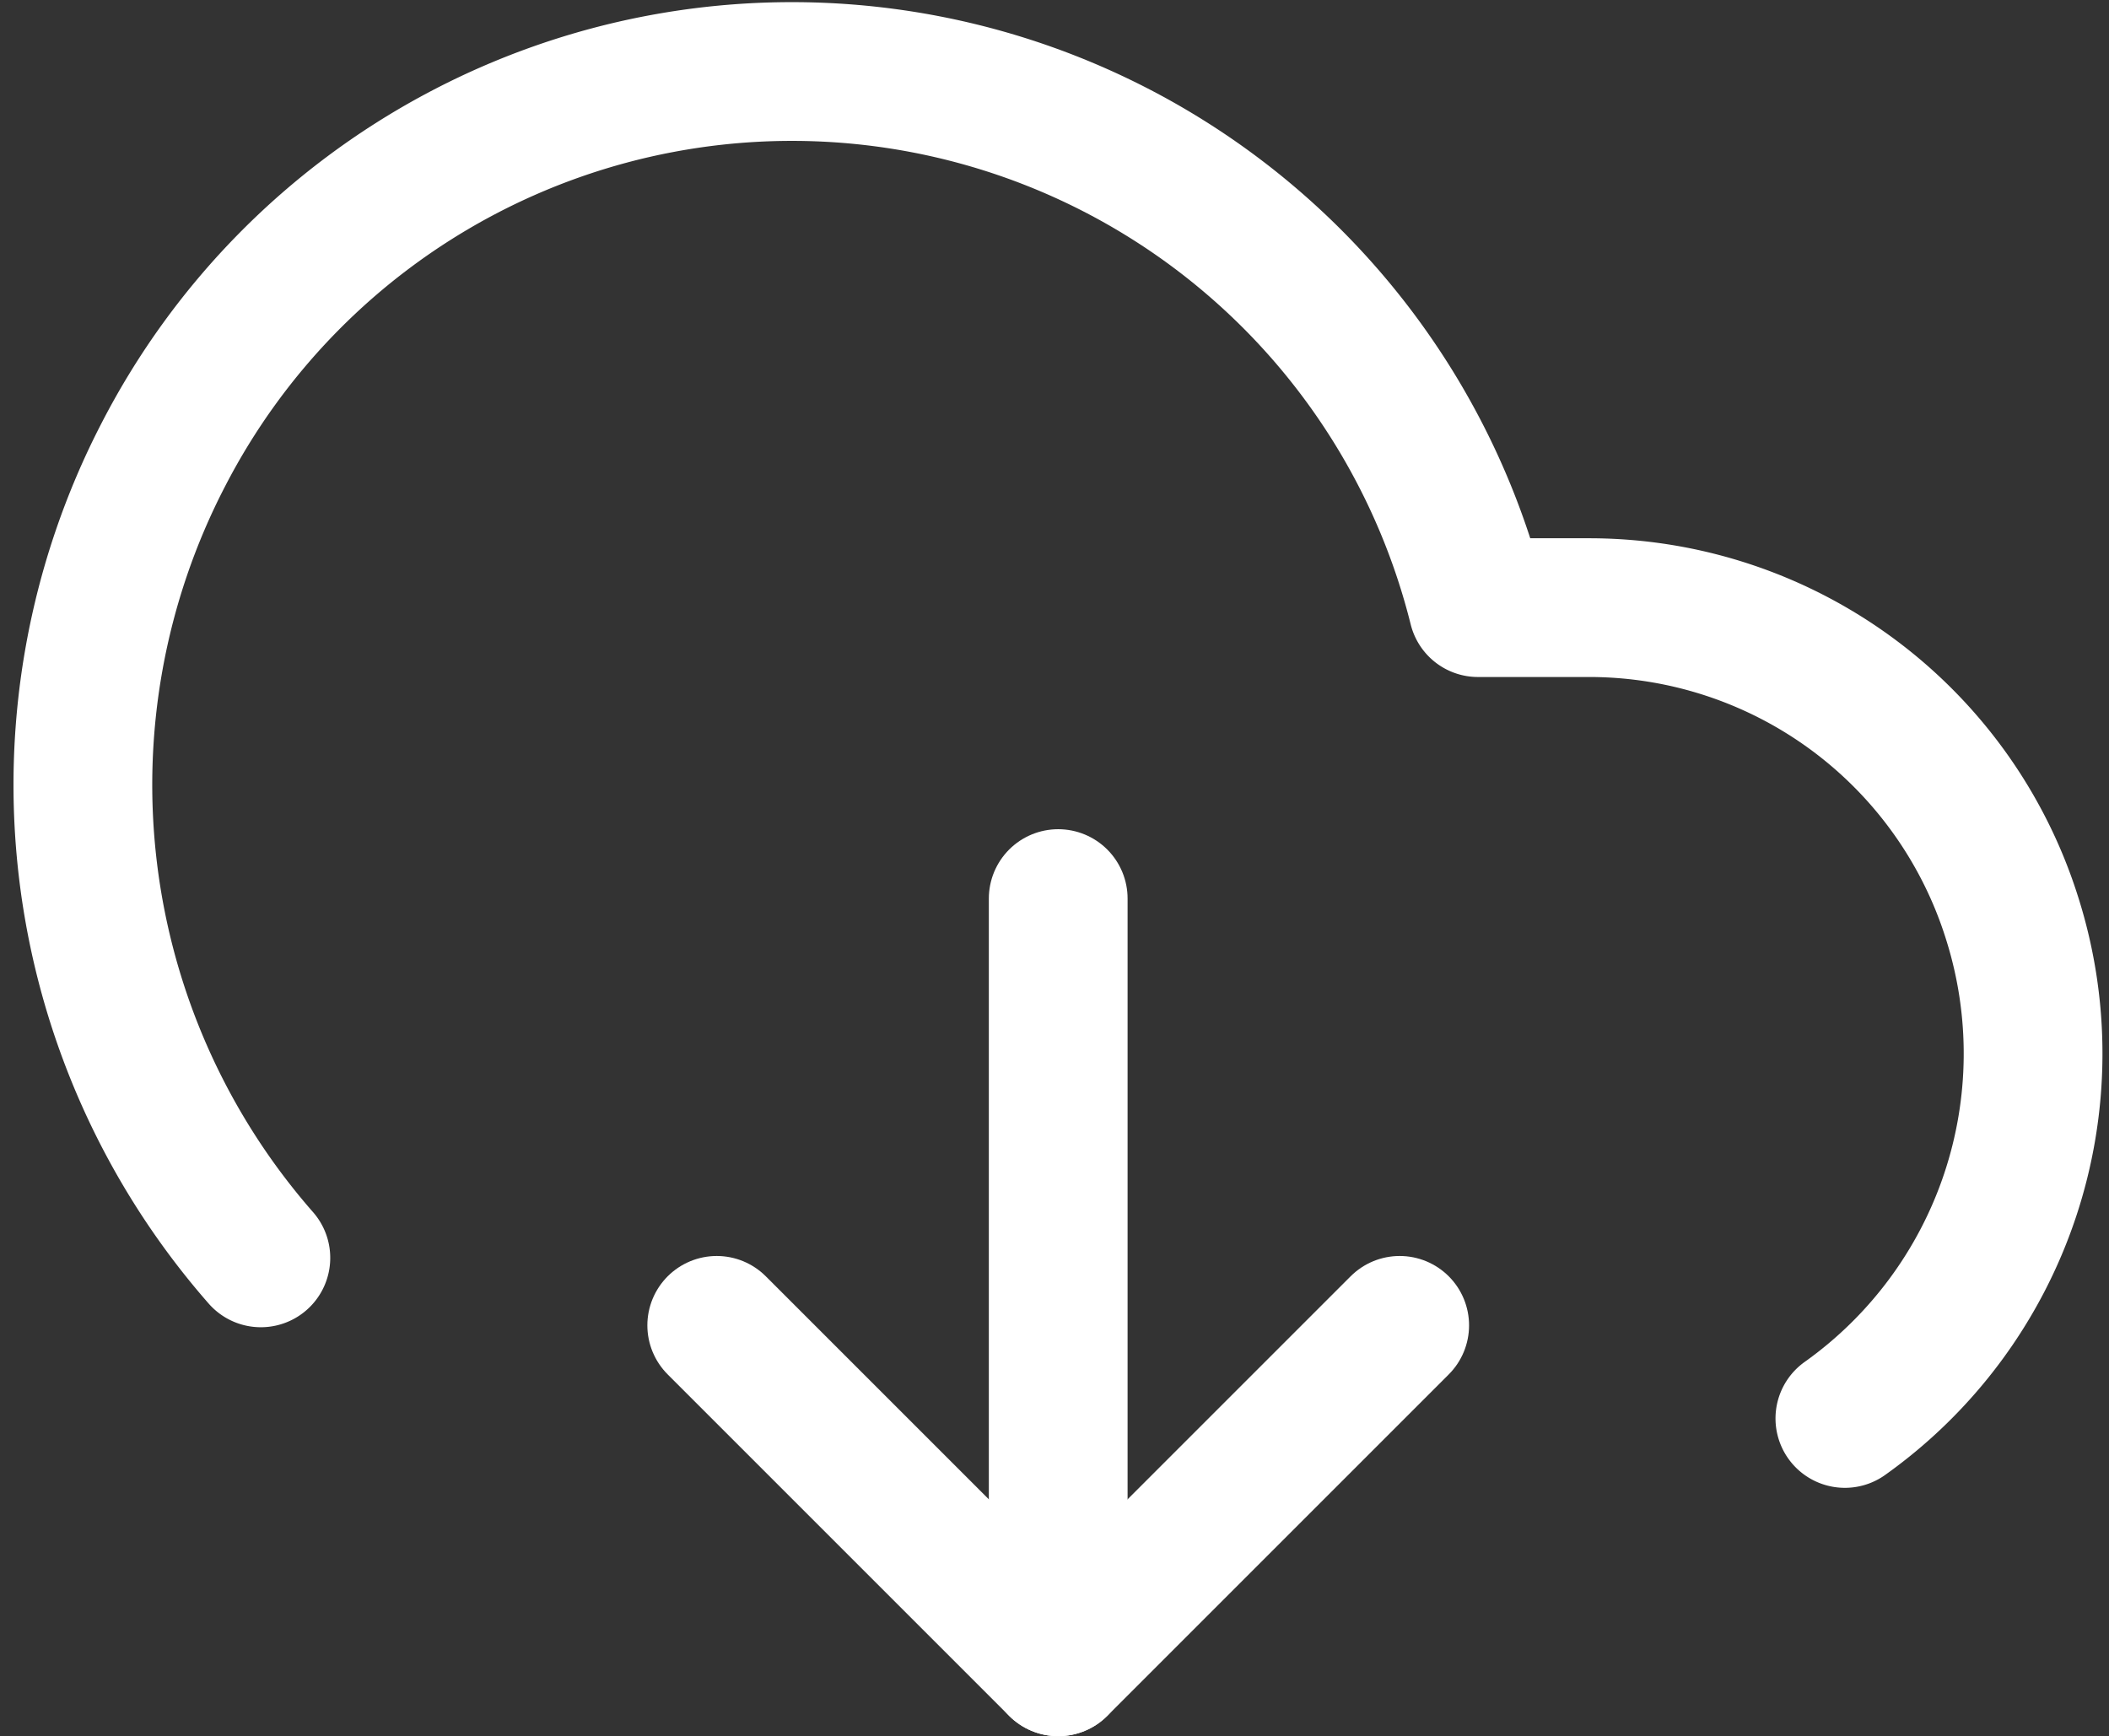
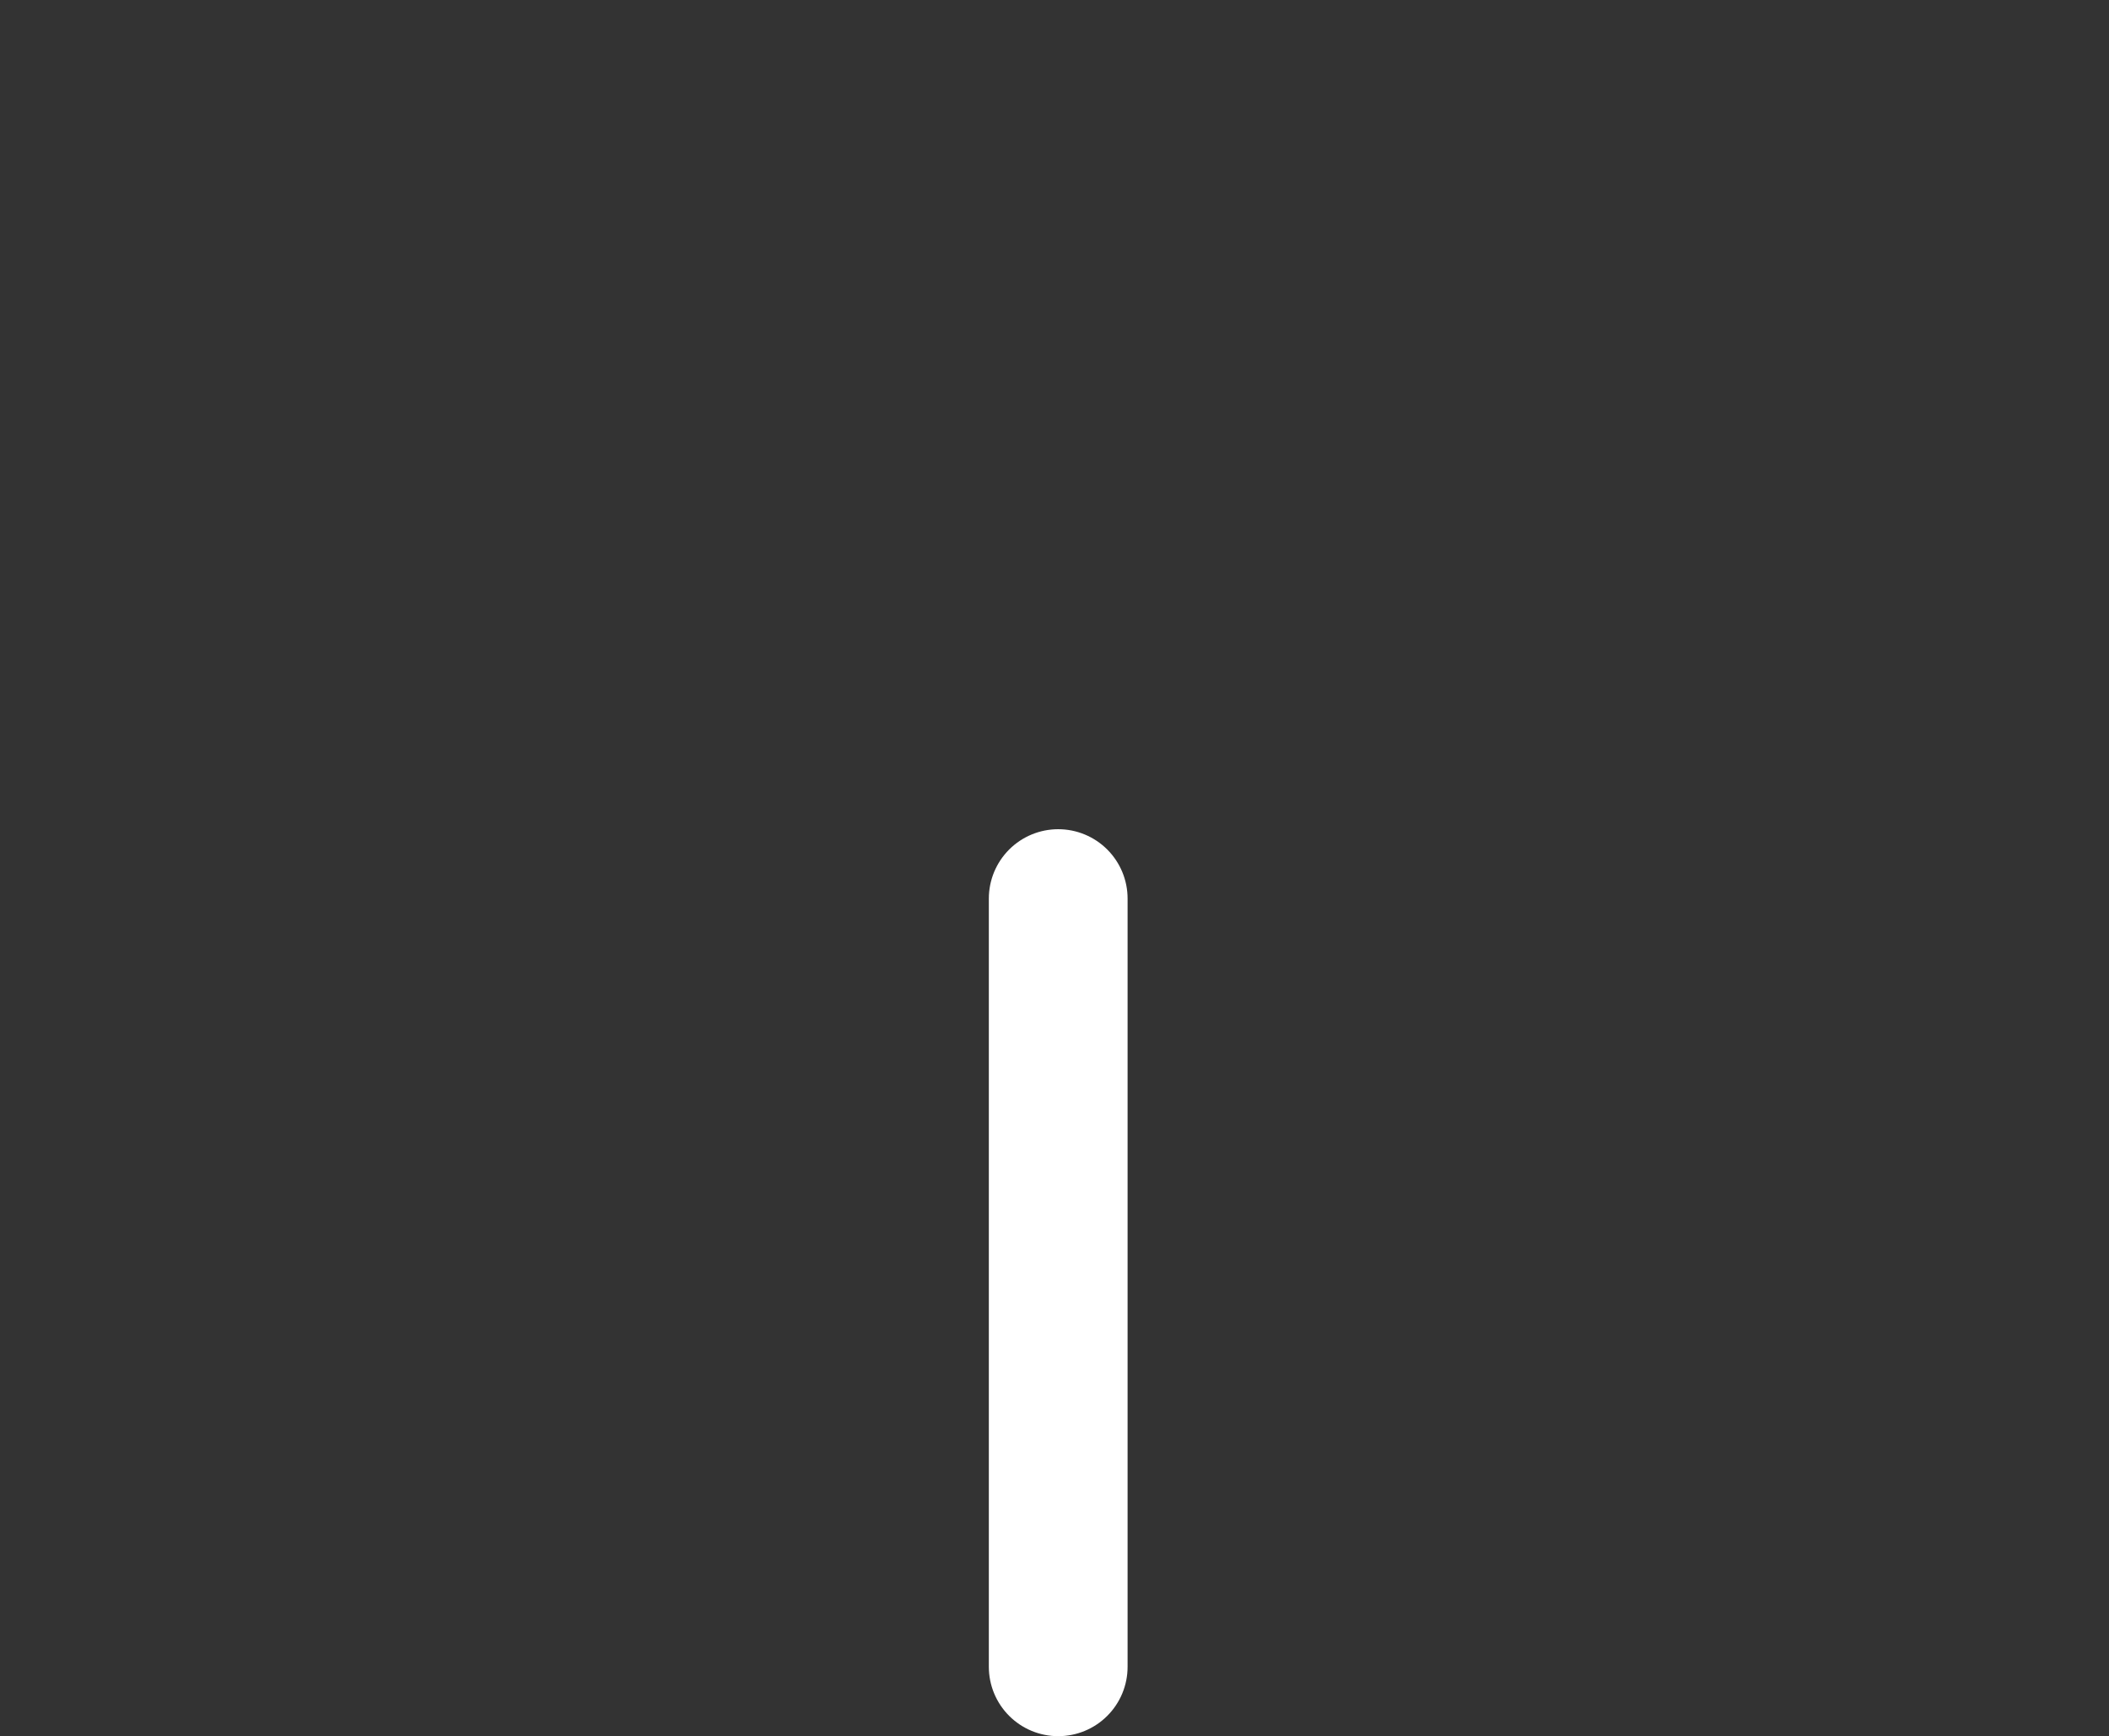
<svg xmlns="http://www.w3.org/2000/svg" width="30.399" height="25.027" viewBox="0 0 30.399 25.027">
  <rect x="0" y="0" width="30.399" height="25.027" fill="#333333" stroke="none" />
  <defs>
    <style>.a{fill:rgba(0,0,0,0);}.a,.b{stroke:#fff;stroke-linecap:round;stroke-linejoin:round;stroke-width:2px;}.b{fill:none;}</style>
  </defs>
  <g transform="translate(0.204 -1.961)">
-     <path class="a" d="M8,17l4.922,4.922L17.844,17" transform="translate(2.127 4.066)" />
    <line class="b" y2="11.074" transform="translate(15.049 14.914)" />
-     <path class="a" d="M26.388,22.408a6.454,6.454,0,0,0,2.414-7.2,6.39,6.39,0,0,0-6.091-4.488H21.1A10.192,10.192,0,0,0,2.148,8.52,10.344,10.344,0,0,0,3.556,20.093" transform="translate(0 0)" />
  </g>
</svg>